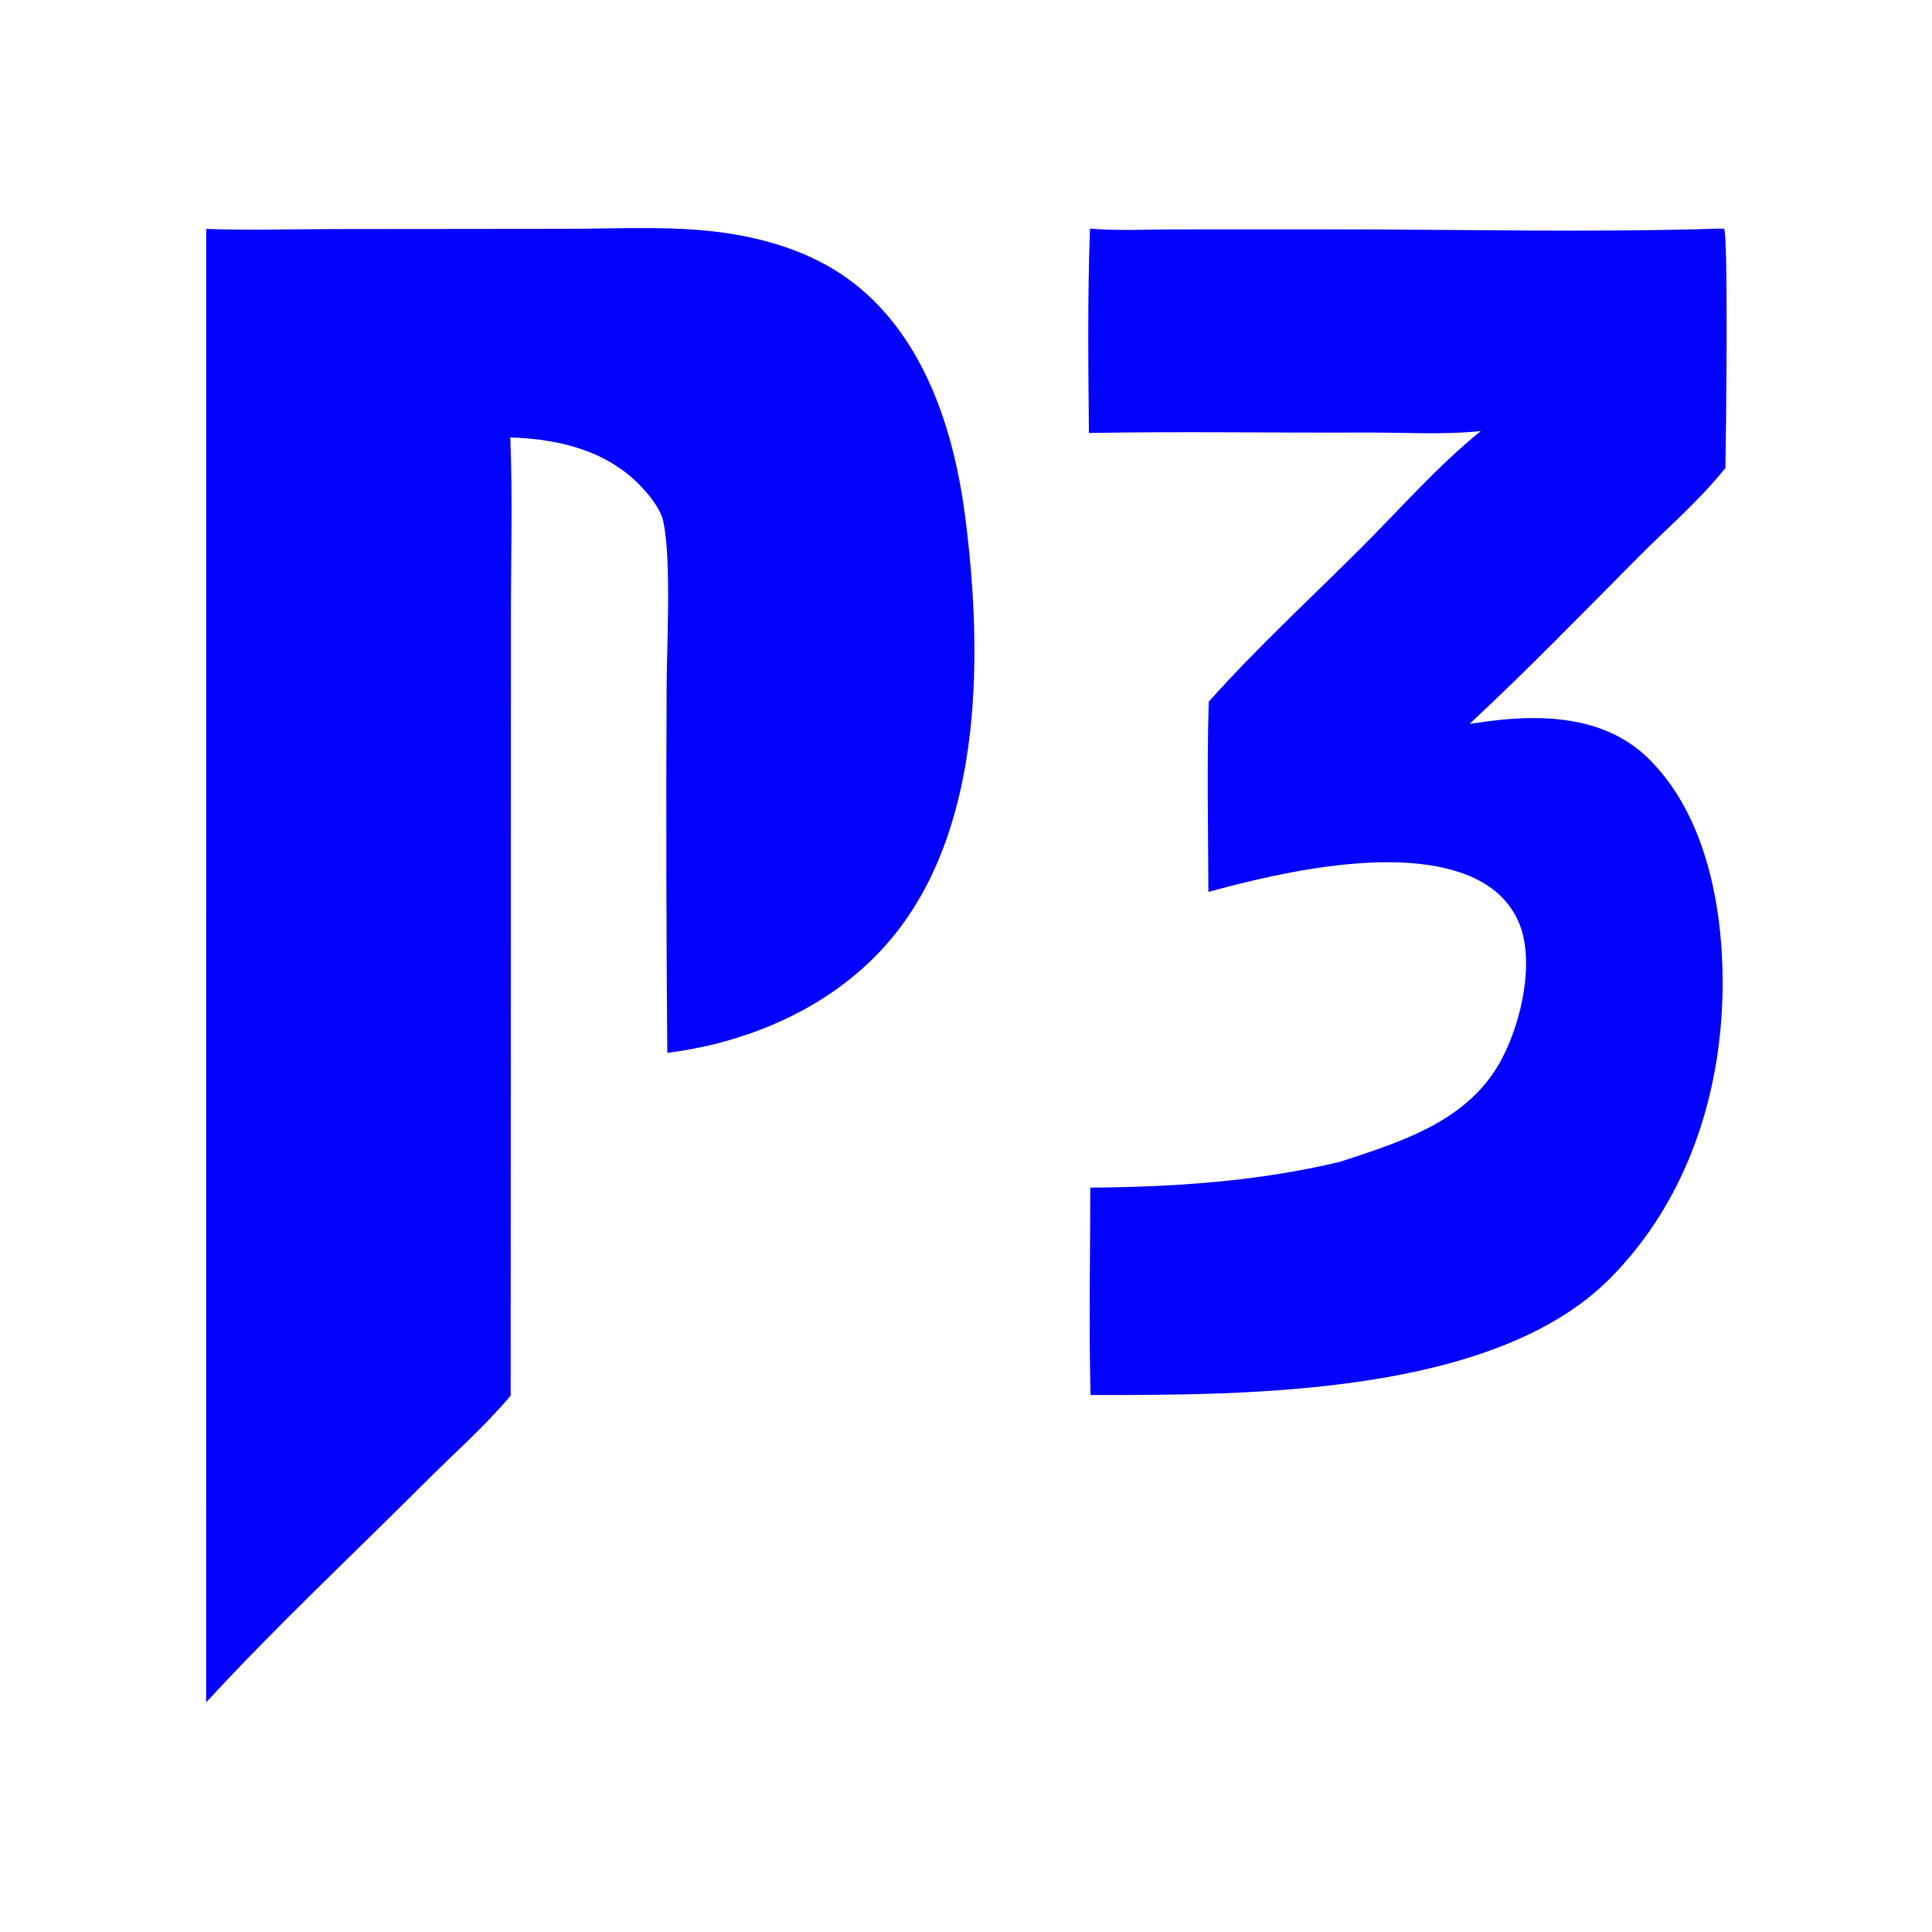
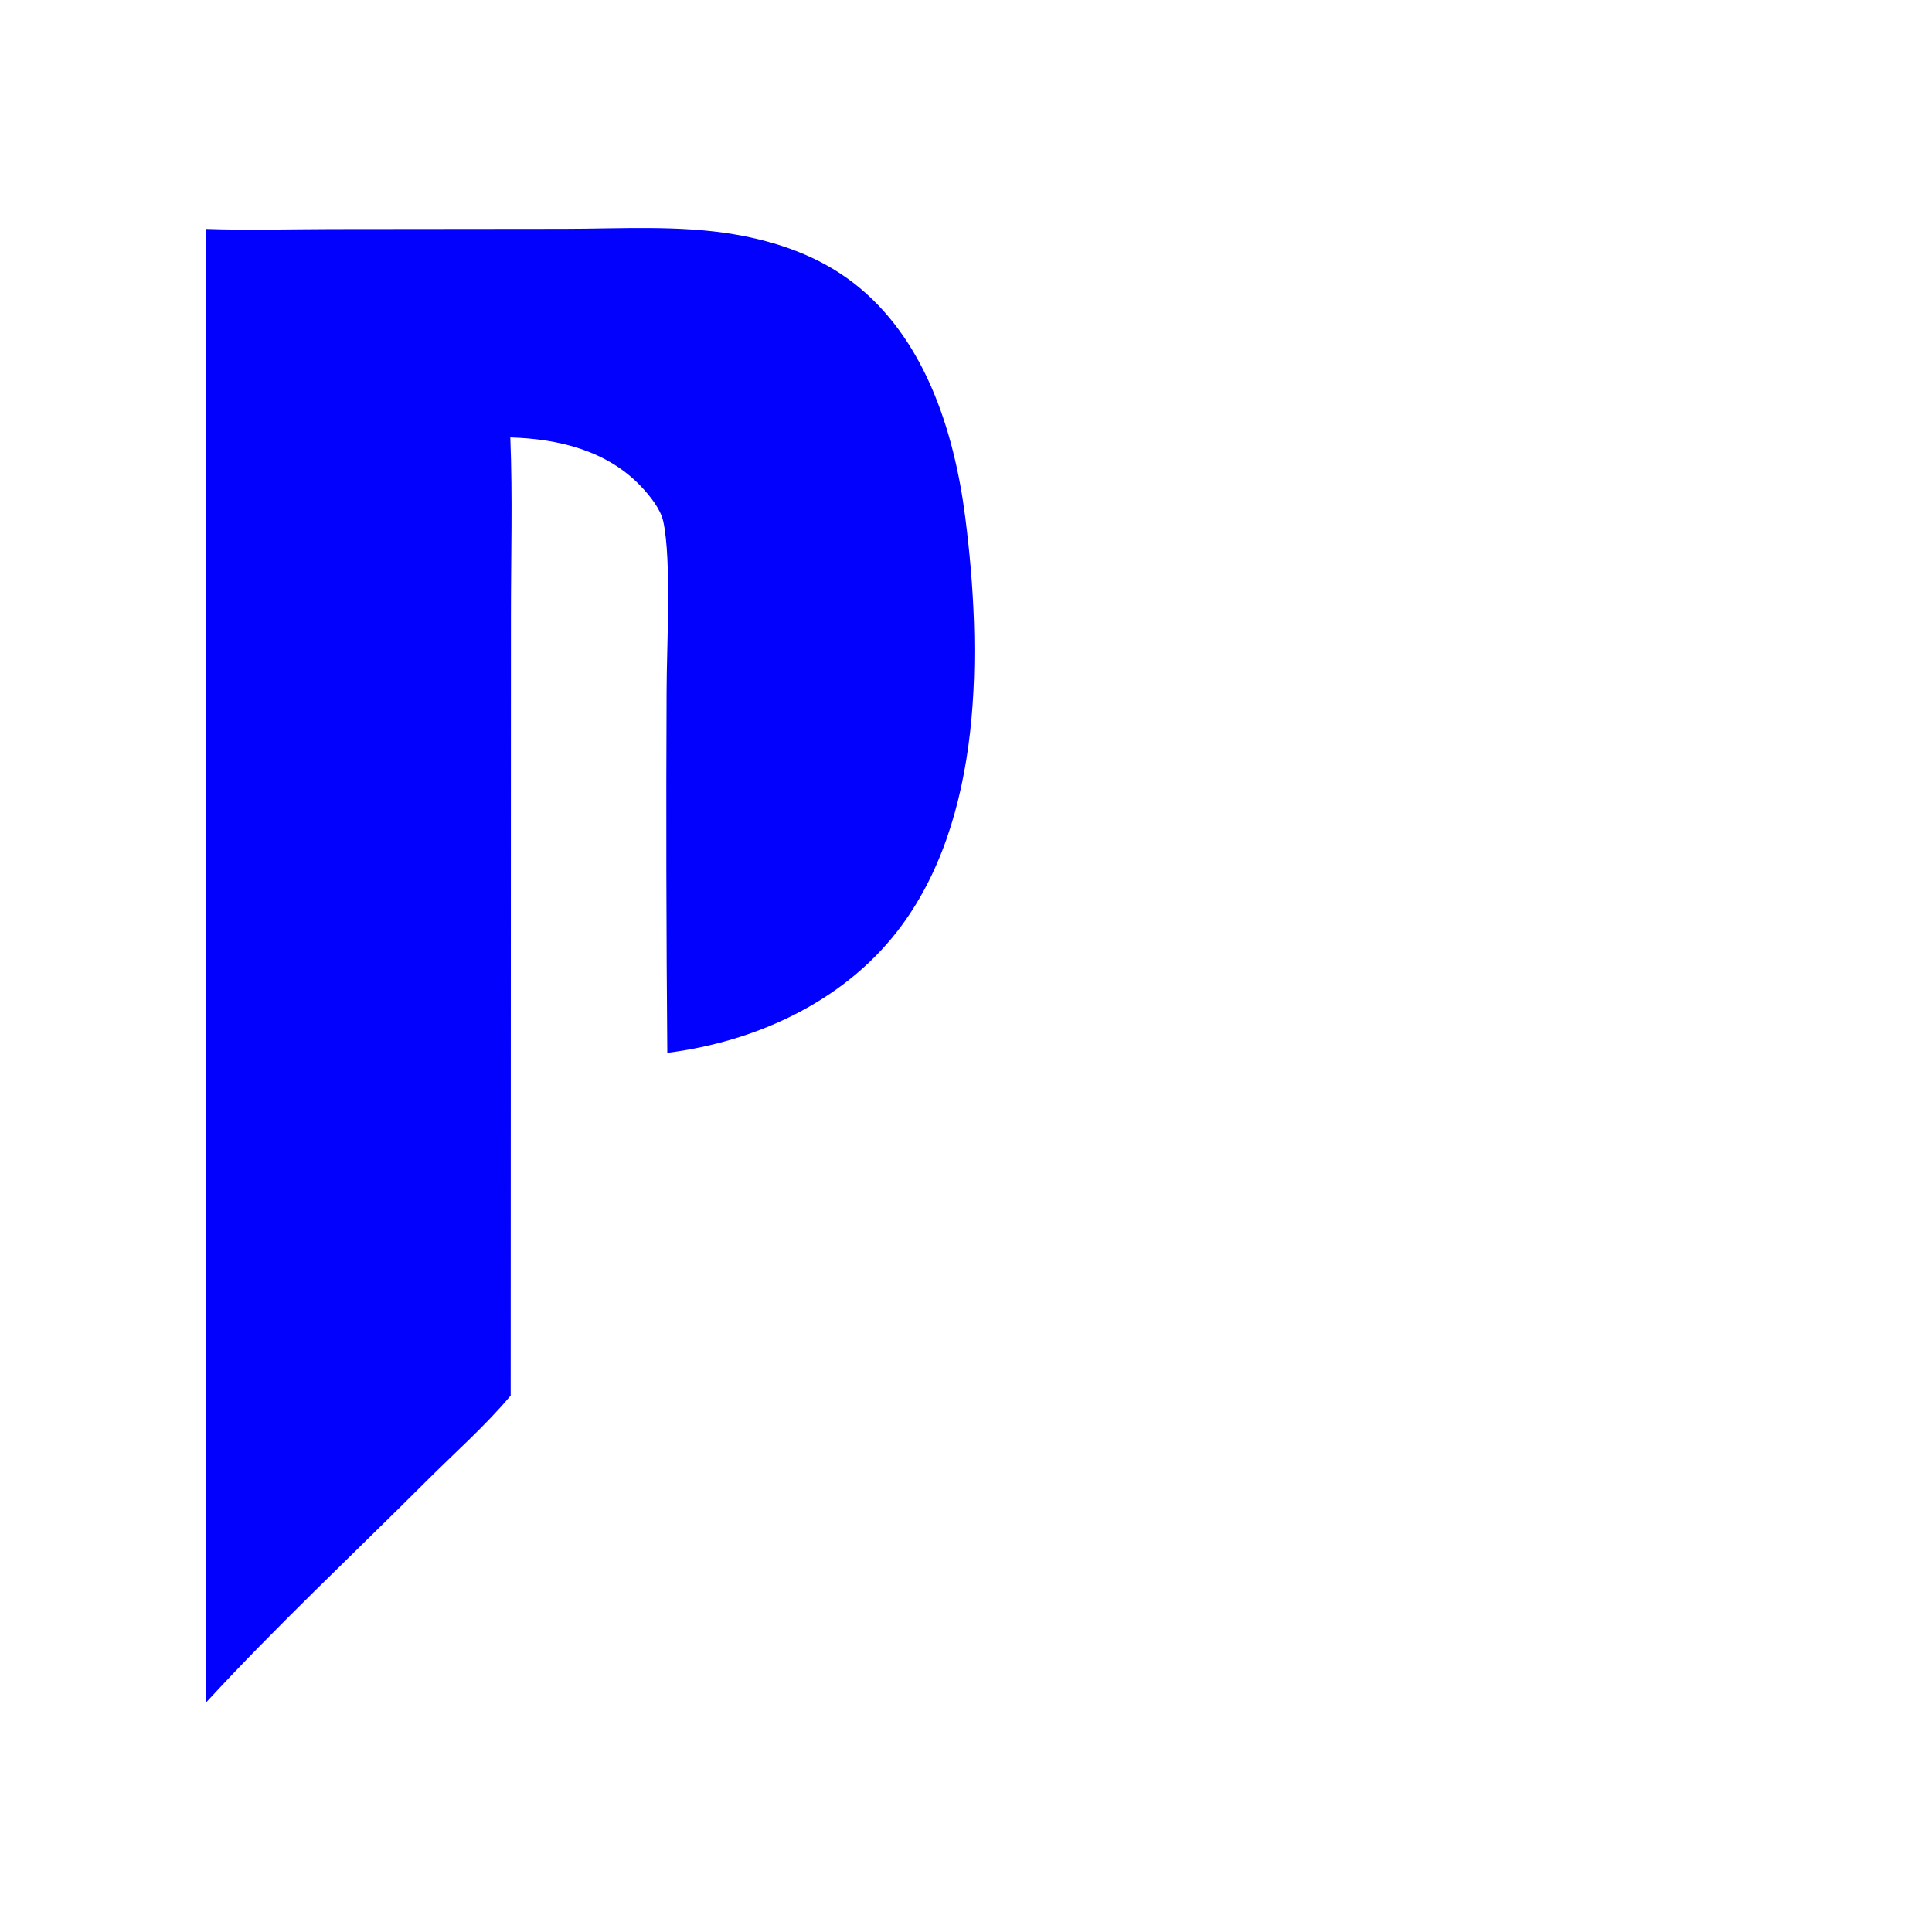
<svg xmlns="http://www.w3.org/2000/svg" width="595" height="595" viewBox="0 0 595 595">
  <path fill="#0201FE" transform="matrix(2.644 0 0 2.644 0 -3.05176e-05)" d="M24.017 26.666C28.861 26.846 33.764 26.692 38.613 26.685L65.71 26.657C72.225 26.653 79.09 26.202 85.525 27.296C90.491 28.14 95.329 29.82 99.357 32.912C107.688 39.307 111.15 50.21 112.433 60.254C114.418 75.797 114.574 95.556 104.498 108.5C98.068 116.761 87.964 121.339 77.728 122.636C77.608 108.608 77.58 94.58 77.644 80.552C77.649 75.343 78.236 65.32 77.265 60.761C76.951 59.287 75.68 57.727 74.66 56.651C70.691 52.465 65.01 51.112 59.441 50.955C59.715 57.9 59.509 64.922 59.513 71.875L59.483 162.554C56.541 166.076 52.901 169.278 49.651 172.527C41.112 181.061 32.184 189.411 24.012 198.29L24.017 26.666Z" />
-   <path fill="#0201FE" transform="matrix(2.644 0 0 2.644 0 -3.05176e-05)" d="M200.329 26.627L200.82 26.648C201.329 27.458 201.046 51.344 200.974 54.502C198.053 58.2 194.177 61.529 190.845 64.88C184.358 71.404 177.91 78.065 171.166 84.321C173.596 83.949 175.908 83.658 178.369 83.642C183.497 83.608 188.379 84.737 192.108 88.448C198.613 94.921 200.607 105.297 200.653 114.134C200.72 126.912 196.679 139.722 187.515 148.927C173.902 162.601 145.17 162.495 127.027 162.491C126.822 154.456 126.992 146.374 126.998 138.334C136.807 138.265 146.505 137.613 156.067 135.33C163.034 133.047 170.626 130.734 174.56 124.004C176.929 119.951 178.597 113.207 177.308 108.583C176.604 106.056 174.893 104.028 172.623 102.748C164.395 98.106 149.513 101.483 140.753 103.89C140.726 96.514 140.576 89.109 140.793 81.736C146.33 75.523 152.596 69.751 158.493 63.865C163.03 59.336 167.505 54.226 172.486 50.208C168.118 50.67 163.429 50.363 159.021 50.383C148.296 50.433 137.559 50.234 126.836 50.435C126.764 42.518 126.661 34.535 126.967 26.625C130.202 26.91 133.592 26.721 136.848 26.72L154.968 26.716C170.045 26.715 185.265 27.106 200.329 26.627Z" />
</svg>